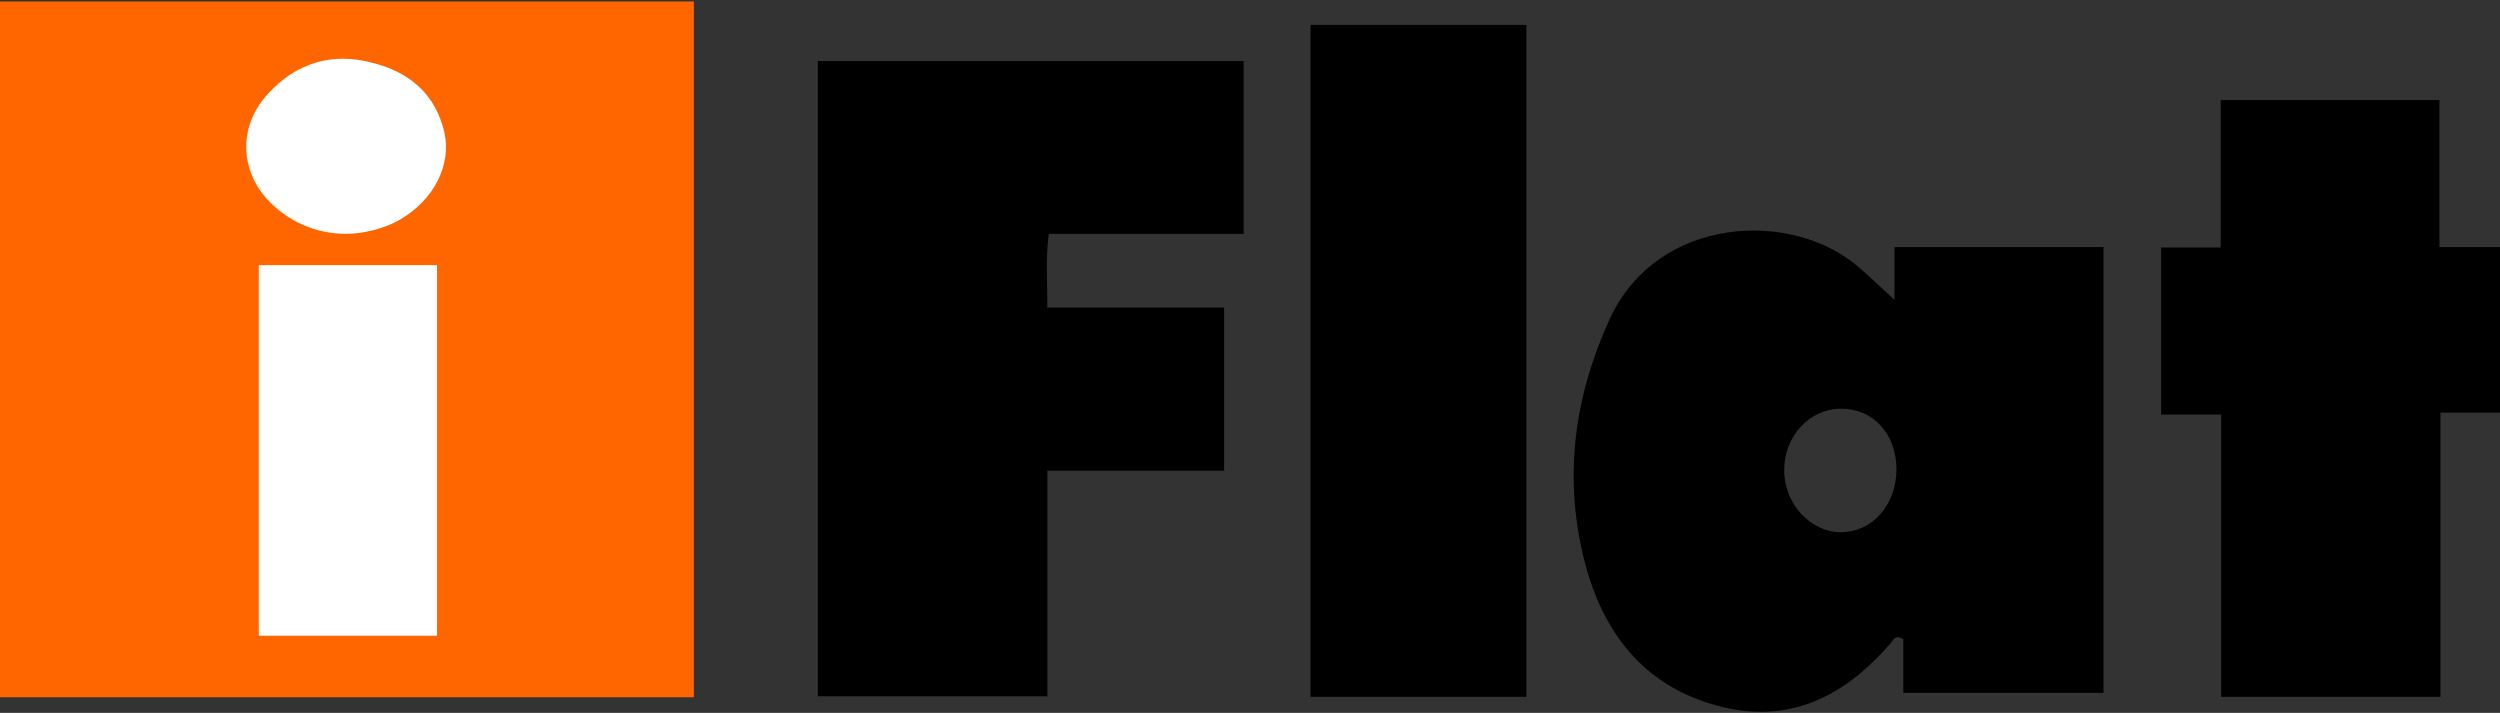
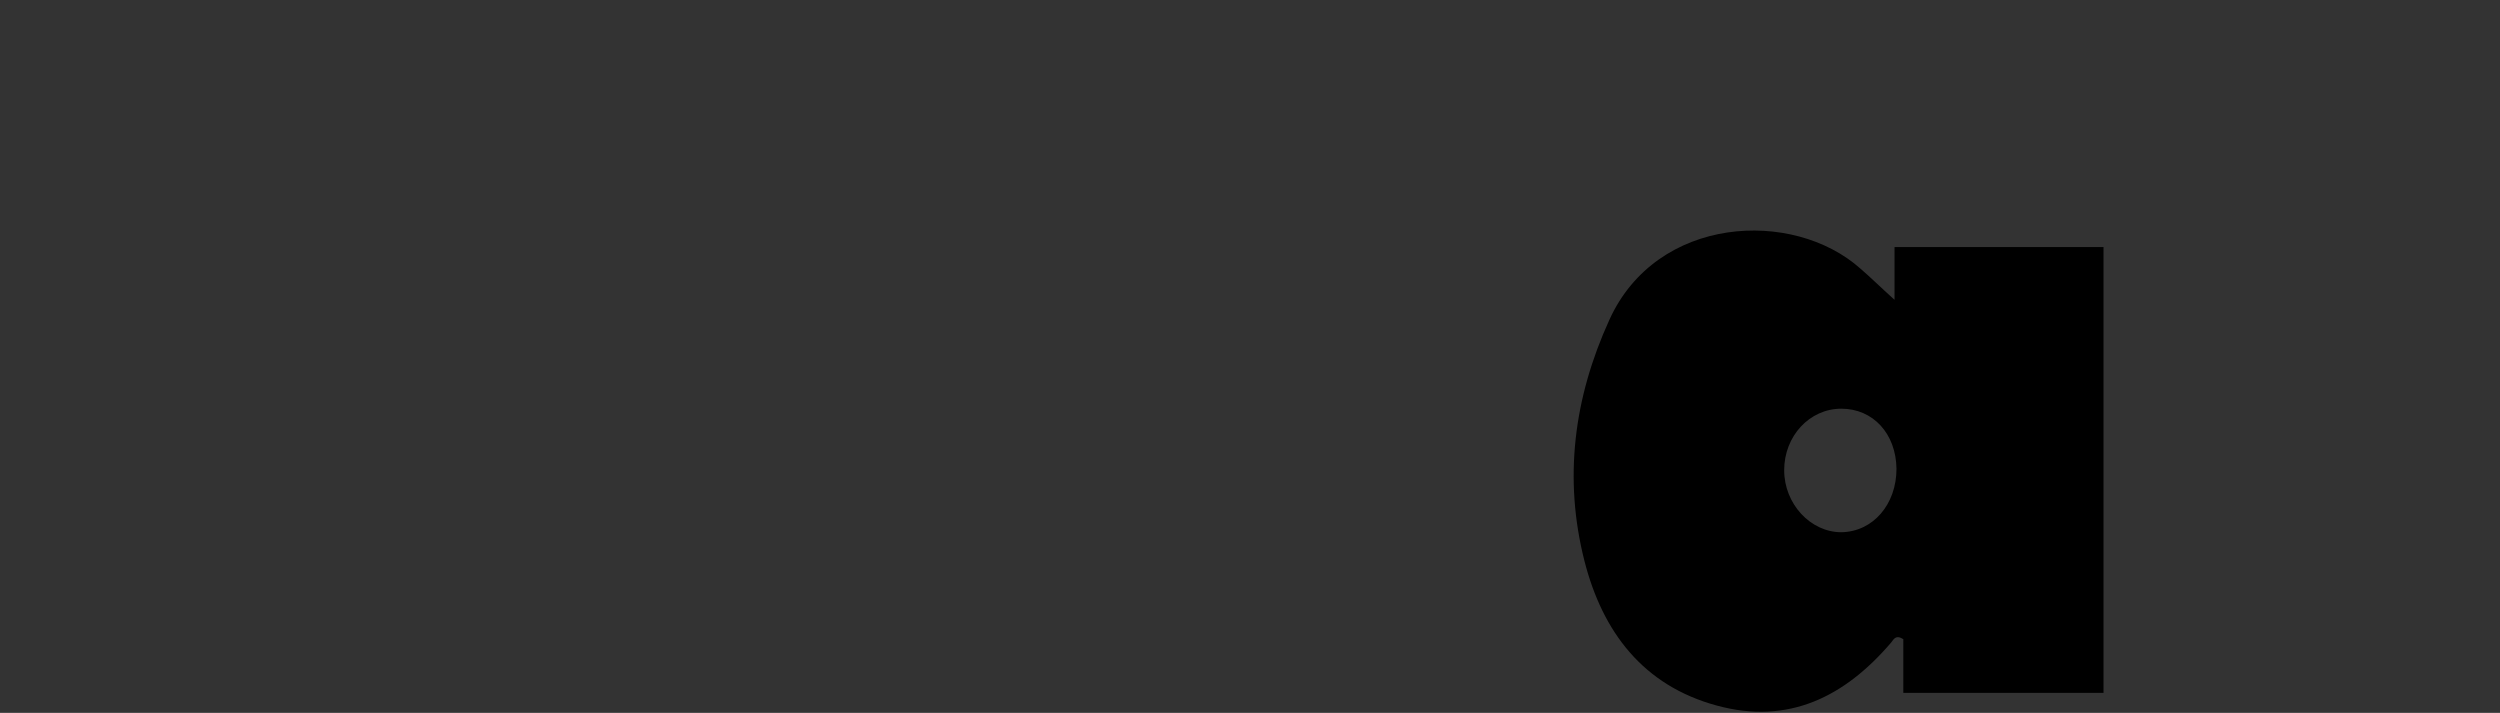
<svg xmlns="http://www.w3.org/2000/svg" baseProfile="basic" id="Layer_1" x="0px" y="0px" viewBox="0 0 512 146" xml:space="preserve">
  <rect x="0" y="0" width="512" height="146" fill="#333333" stroke="none" />
  <style type="text/css"> .st0{fill:#FF6600;} .st1{fill:#FFFFFF;} </style>
-   <rect y="0.3" class="st0" width="142.1" height="142.5" />
-   <path class="st1" d="M89.5,54.3c-12.3,0-24.3,0-36.5,0c0,25.5,0,50.8,0,75.9c12.4,0,24.4,0,36.5,0C89.5,104.8,89.5,79.7,89.5,54.3z M70.7,47.9c3.7,0,8.1-1.1,11.2-2.9c7-4.1,10.6-11.2,9.1-17.9c-1.8-7.8-7.1-12.3-14.6-14.2c-8.4-2.3-15.8,0-21.6,6.4 c-6.3,6.9-5.7,16.5,1.2,22.8C60.2,45.9,65.1,47.8,70.7,47.9z" />
  <g>
    <path d="M388,61.4c0-4,0-7.2,0-10.8c14.5,0,28.5,0,42.8,0c0,30.3,0,60.6,0,91.3c-13.5,0-27,0-41,0c0-3.7,0-7.5,0-11 c-1.6-1-2,0.1-2.5,0.7c-9.5,11.1-21,16.9-35.7,12.9c-15.1-4.1-23.4-15.1-27.1-29.6c-4.3-16.9-2.2-33.4,5.1-49.4 c9.7-21.4,37.6-22.8,51.4-10.5C383.1,56.8,385.1,58.8,388,61.4z M388.4,96c-0.1-7.2-4.8-12.3-11.3-12.3c-6.5,0-11.7,5.6-11.7,12.6 c0,6.9,5.4,12.7,11.7,12.7C383.6,108.9,388.4,103.3,388.4,96z" />
-     <path d="M214.5,96.4c0,15.7,0,30.7,0,46.2c-15.8,0-31.2,0-47,0c0-43.3,0-86.6,0-130.1c29.1,0,58,0,87.2,0c0,11.7,0,23.3,0,35.4 c-13.1,0-26.3,0-39.9,0c-0.7,5.2-0.3,9.9-0.3,15.1c12.2,0,24.1,0,36.2,0c0,11.4,0,22.2,0,33.4C238.7,96.4,227,96.4,214.5,96.4z" />
-     <path d="M499.8,142.7c-15.3,0-29.8,0-44.9,0c0-19.3,0-38.4,0-57.8c-4.3,0-8.2,0-12.3,0c0-11.5,0-22.6,0-34.2c4.1,0,7.9,0,12.2,0 c0-10.2,0-20,0-30.2c15.1,0,29.6,0,44.8,0c0,9.9,0,19.8,0,30.1c4.4,0,8.3,0,12.4,0c0,11.5,0,22.5,0,33.9c-3.9,0-7.7,0-12.2,0 C499.8,104.2,499.8,123.3,499.8,142.7z" />
-     <path d="M268.4,142.7c0-45.9,0-91.6,0-137.6c14.7,0,29.2,0,44.2,0c0,45.7,0,91.5,0,137.6C297.9,142.7,283.3,142.7,268.4,142.7z" />
  </g>
</svg>